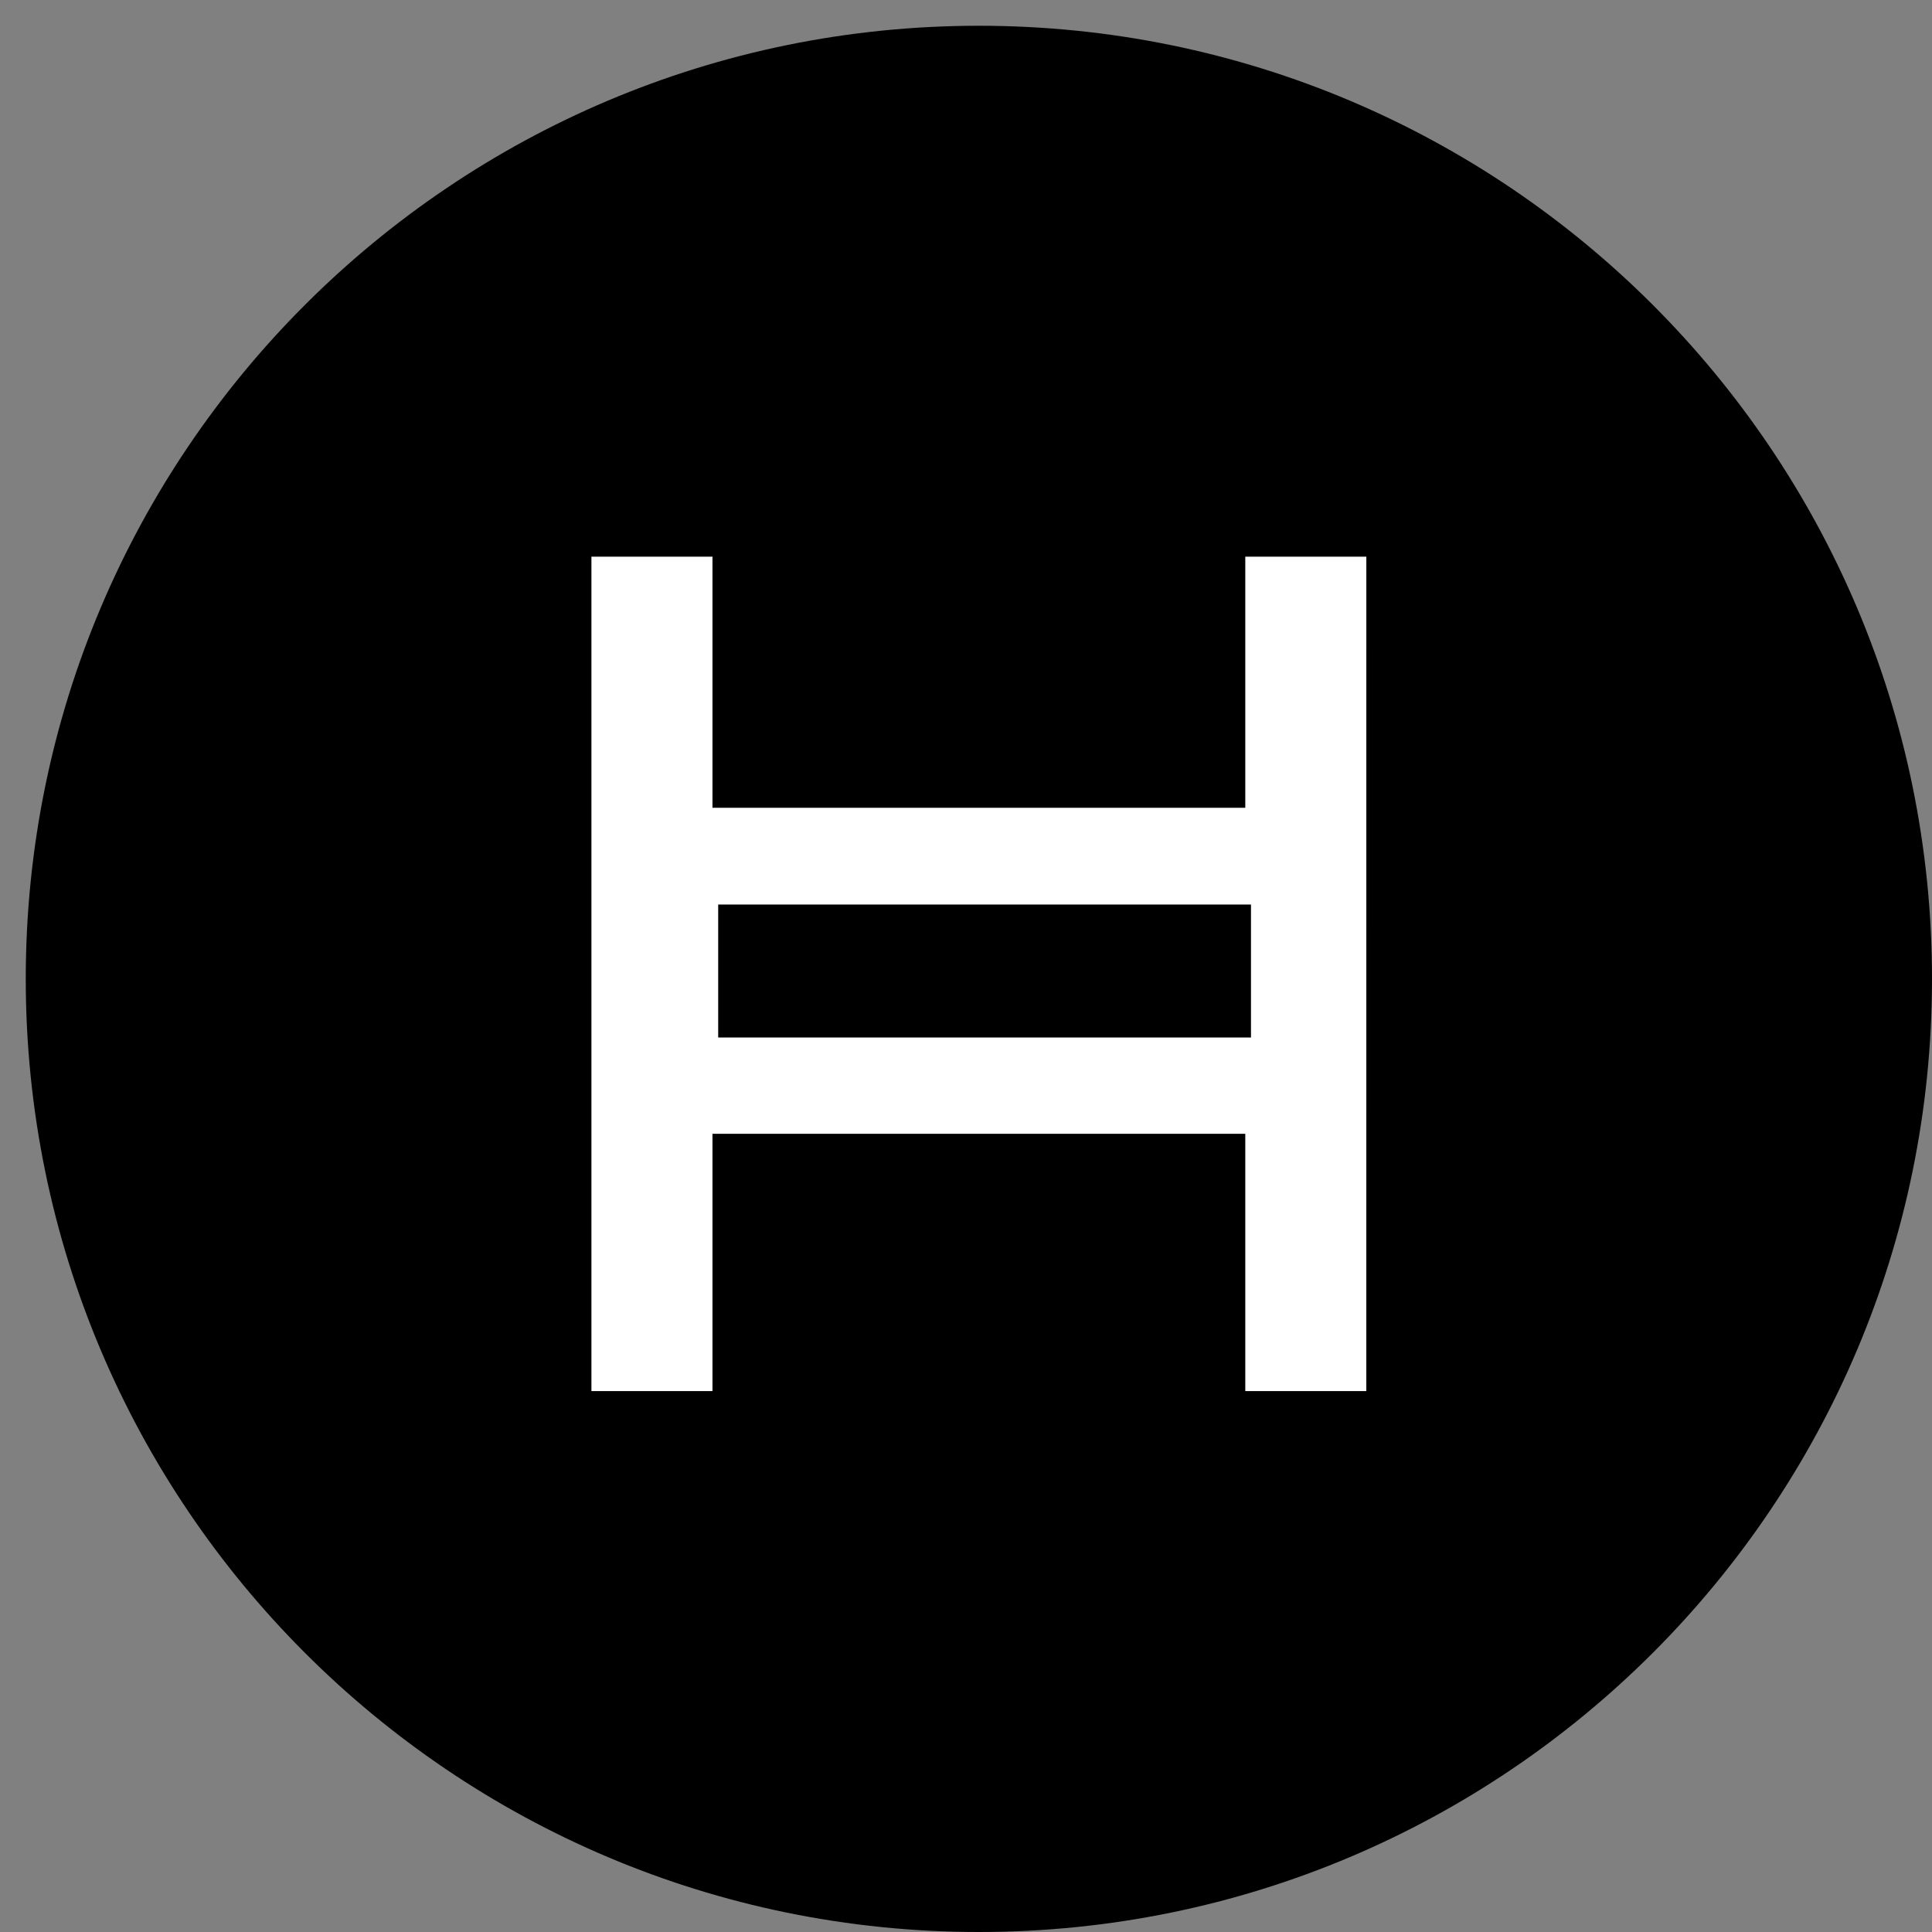
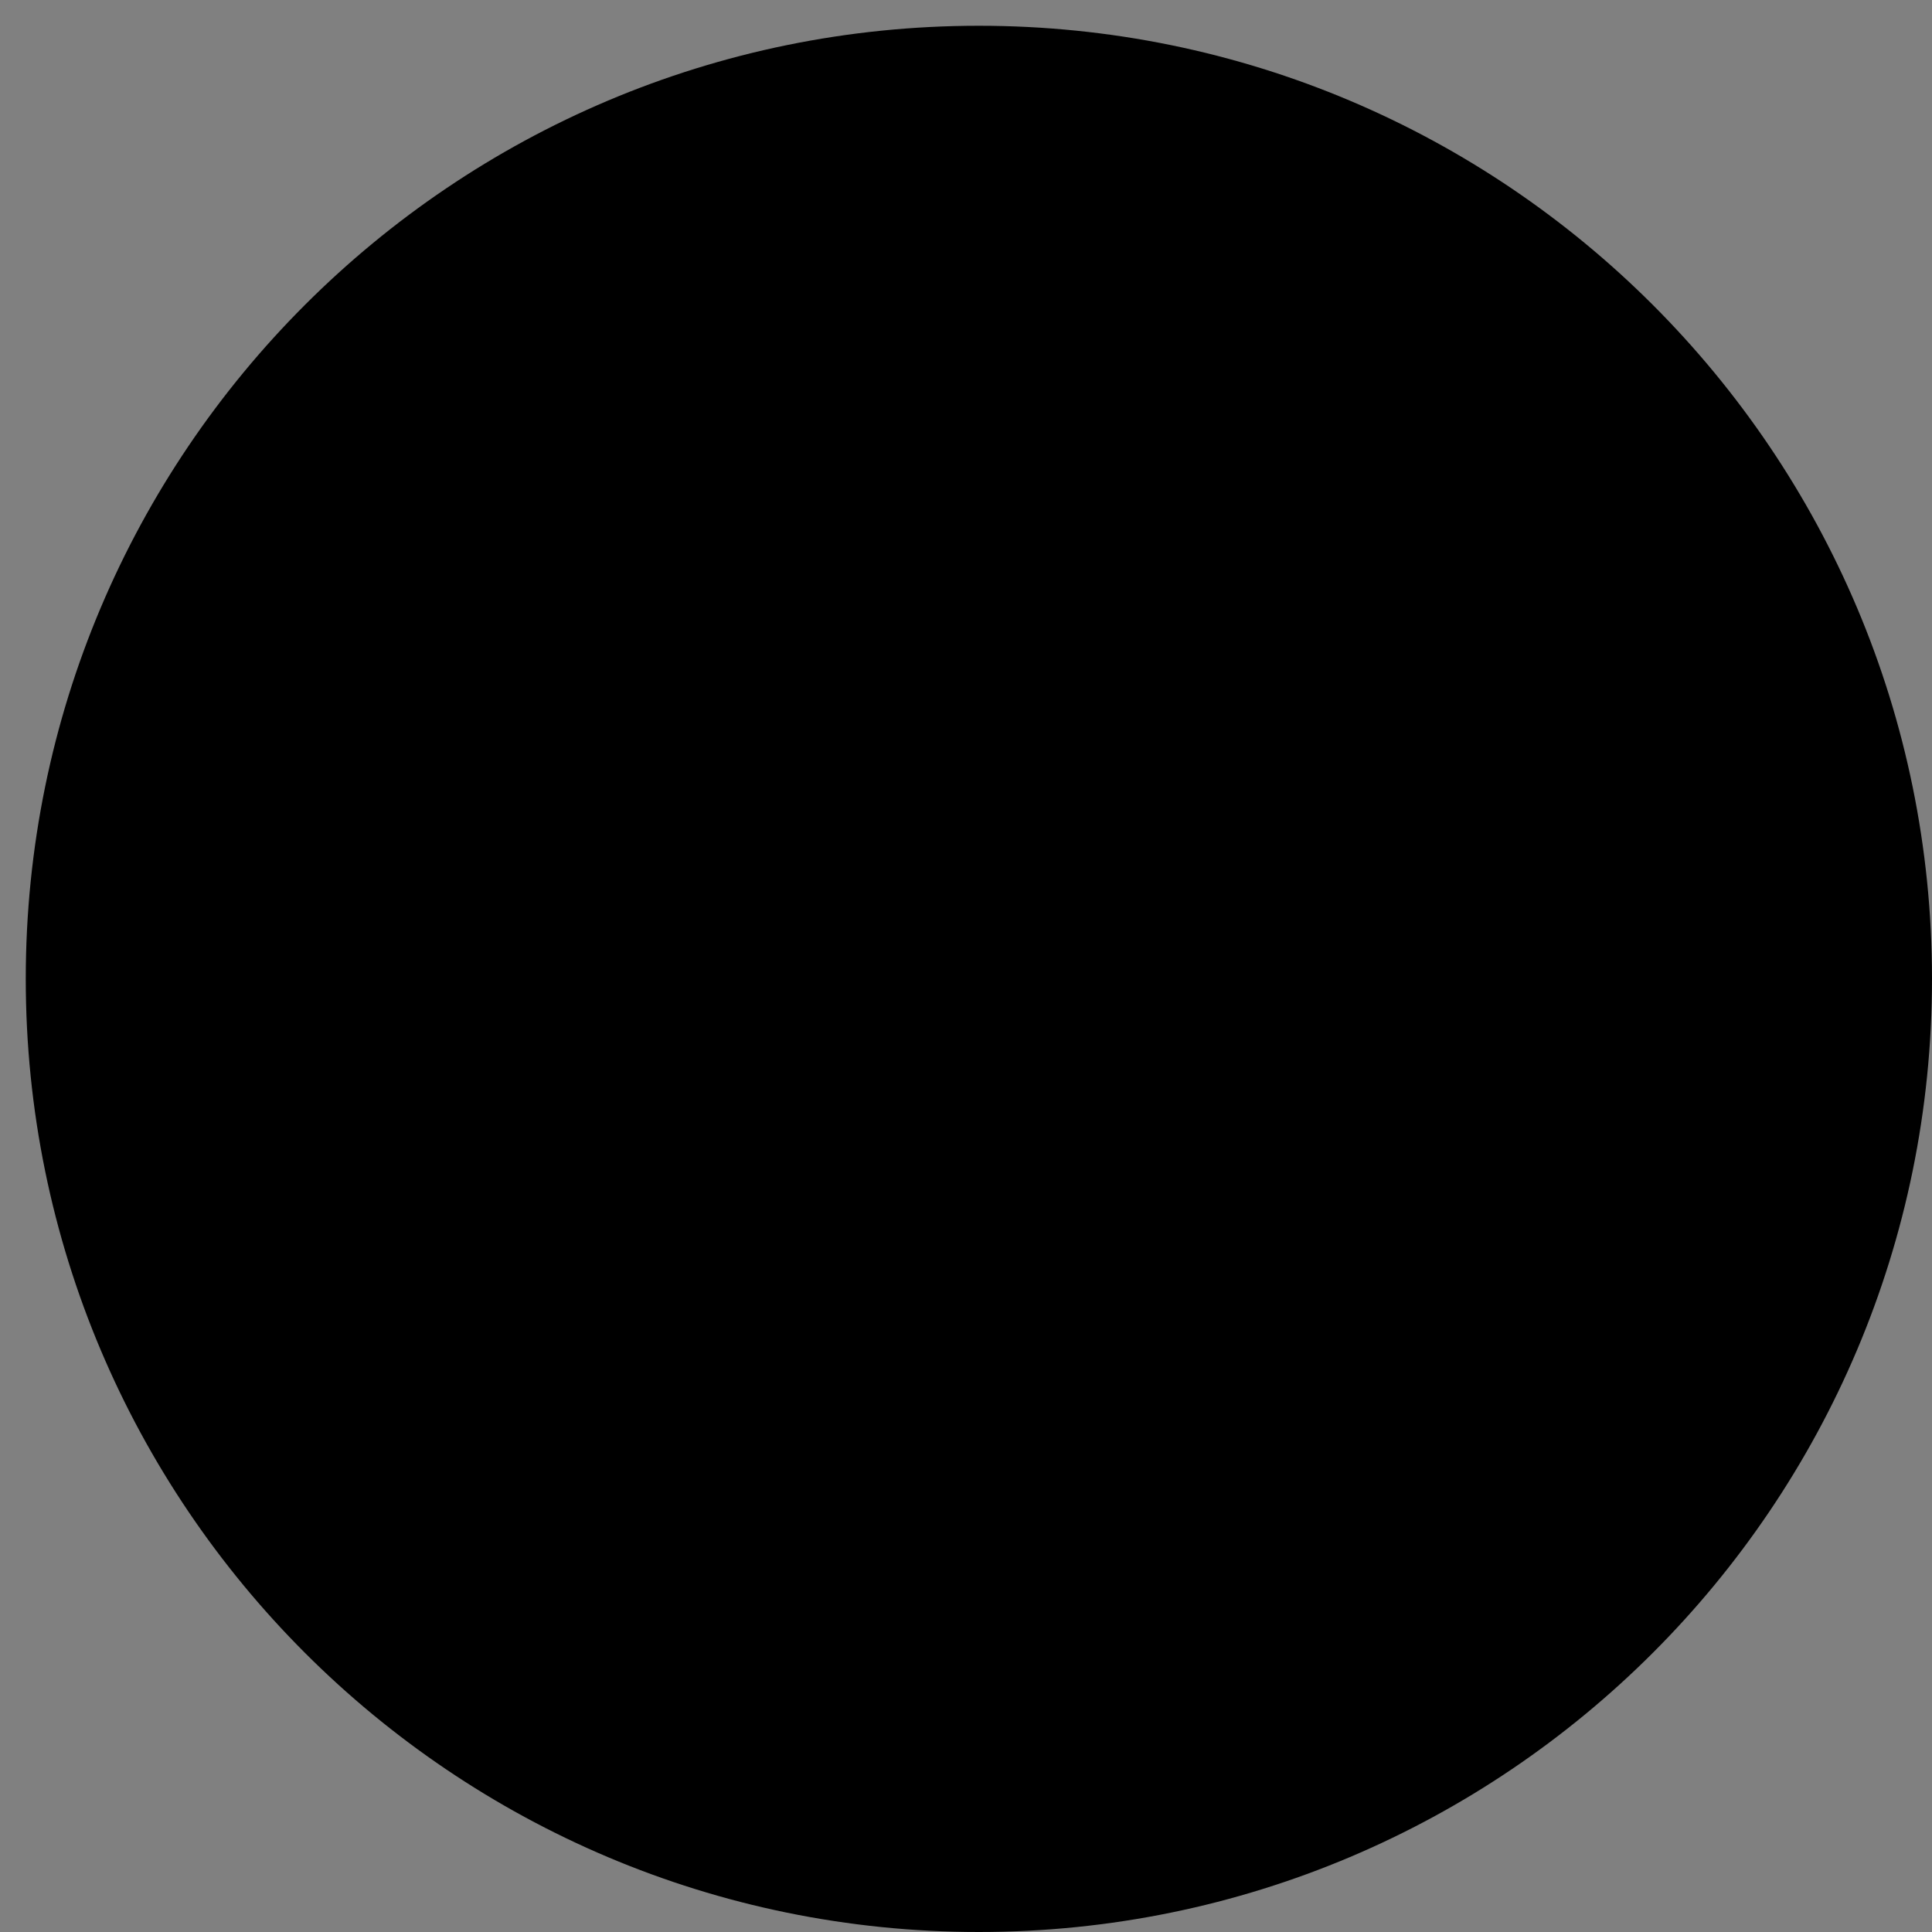
<svg xmlns="http://www.w3.org/2000/svg" width="75" height="75" viewBox="0 0 75 75" fill="none">
  <rect x="0" y="0" width="75" height="75" fill="#808080" stroke="none" />
  <path d="M38 1C17.565 1 1 17.565 1 38C1 58.435 17.565 75 38 75C58.435 75 75 58.435 75 38C75 17.565 58.435 1 38 1Z" fill="black" />
-   <path d="M53.04 54.002H48.342V44.013H27.658V54.002H22.959V21.609H27.658V31.358H48.342V21.609H53.041L53.04 54.002ZM27.88 40.275H48.563V35.114H27.88V40.275Z" fill="white" />
</svg>